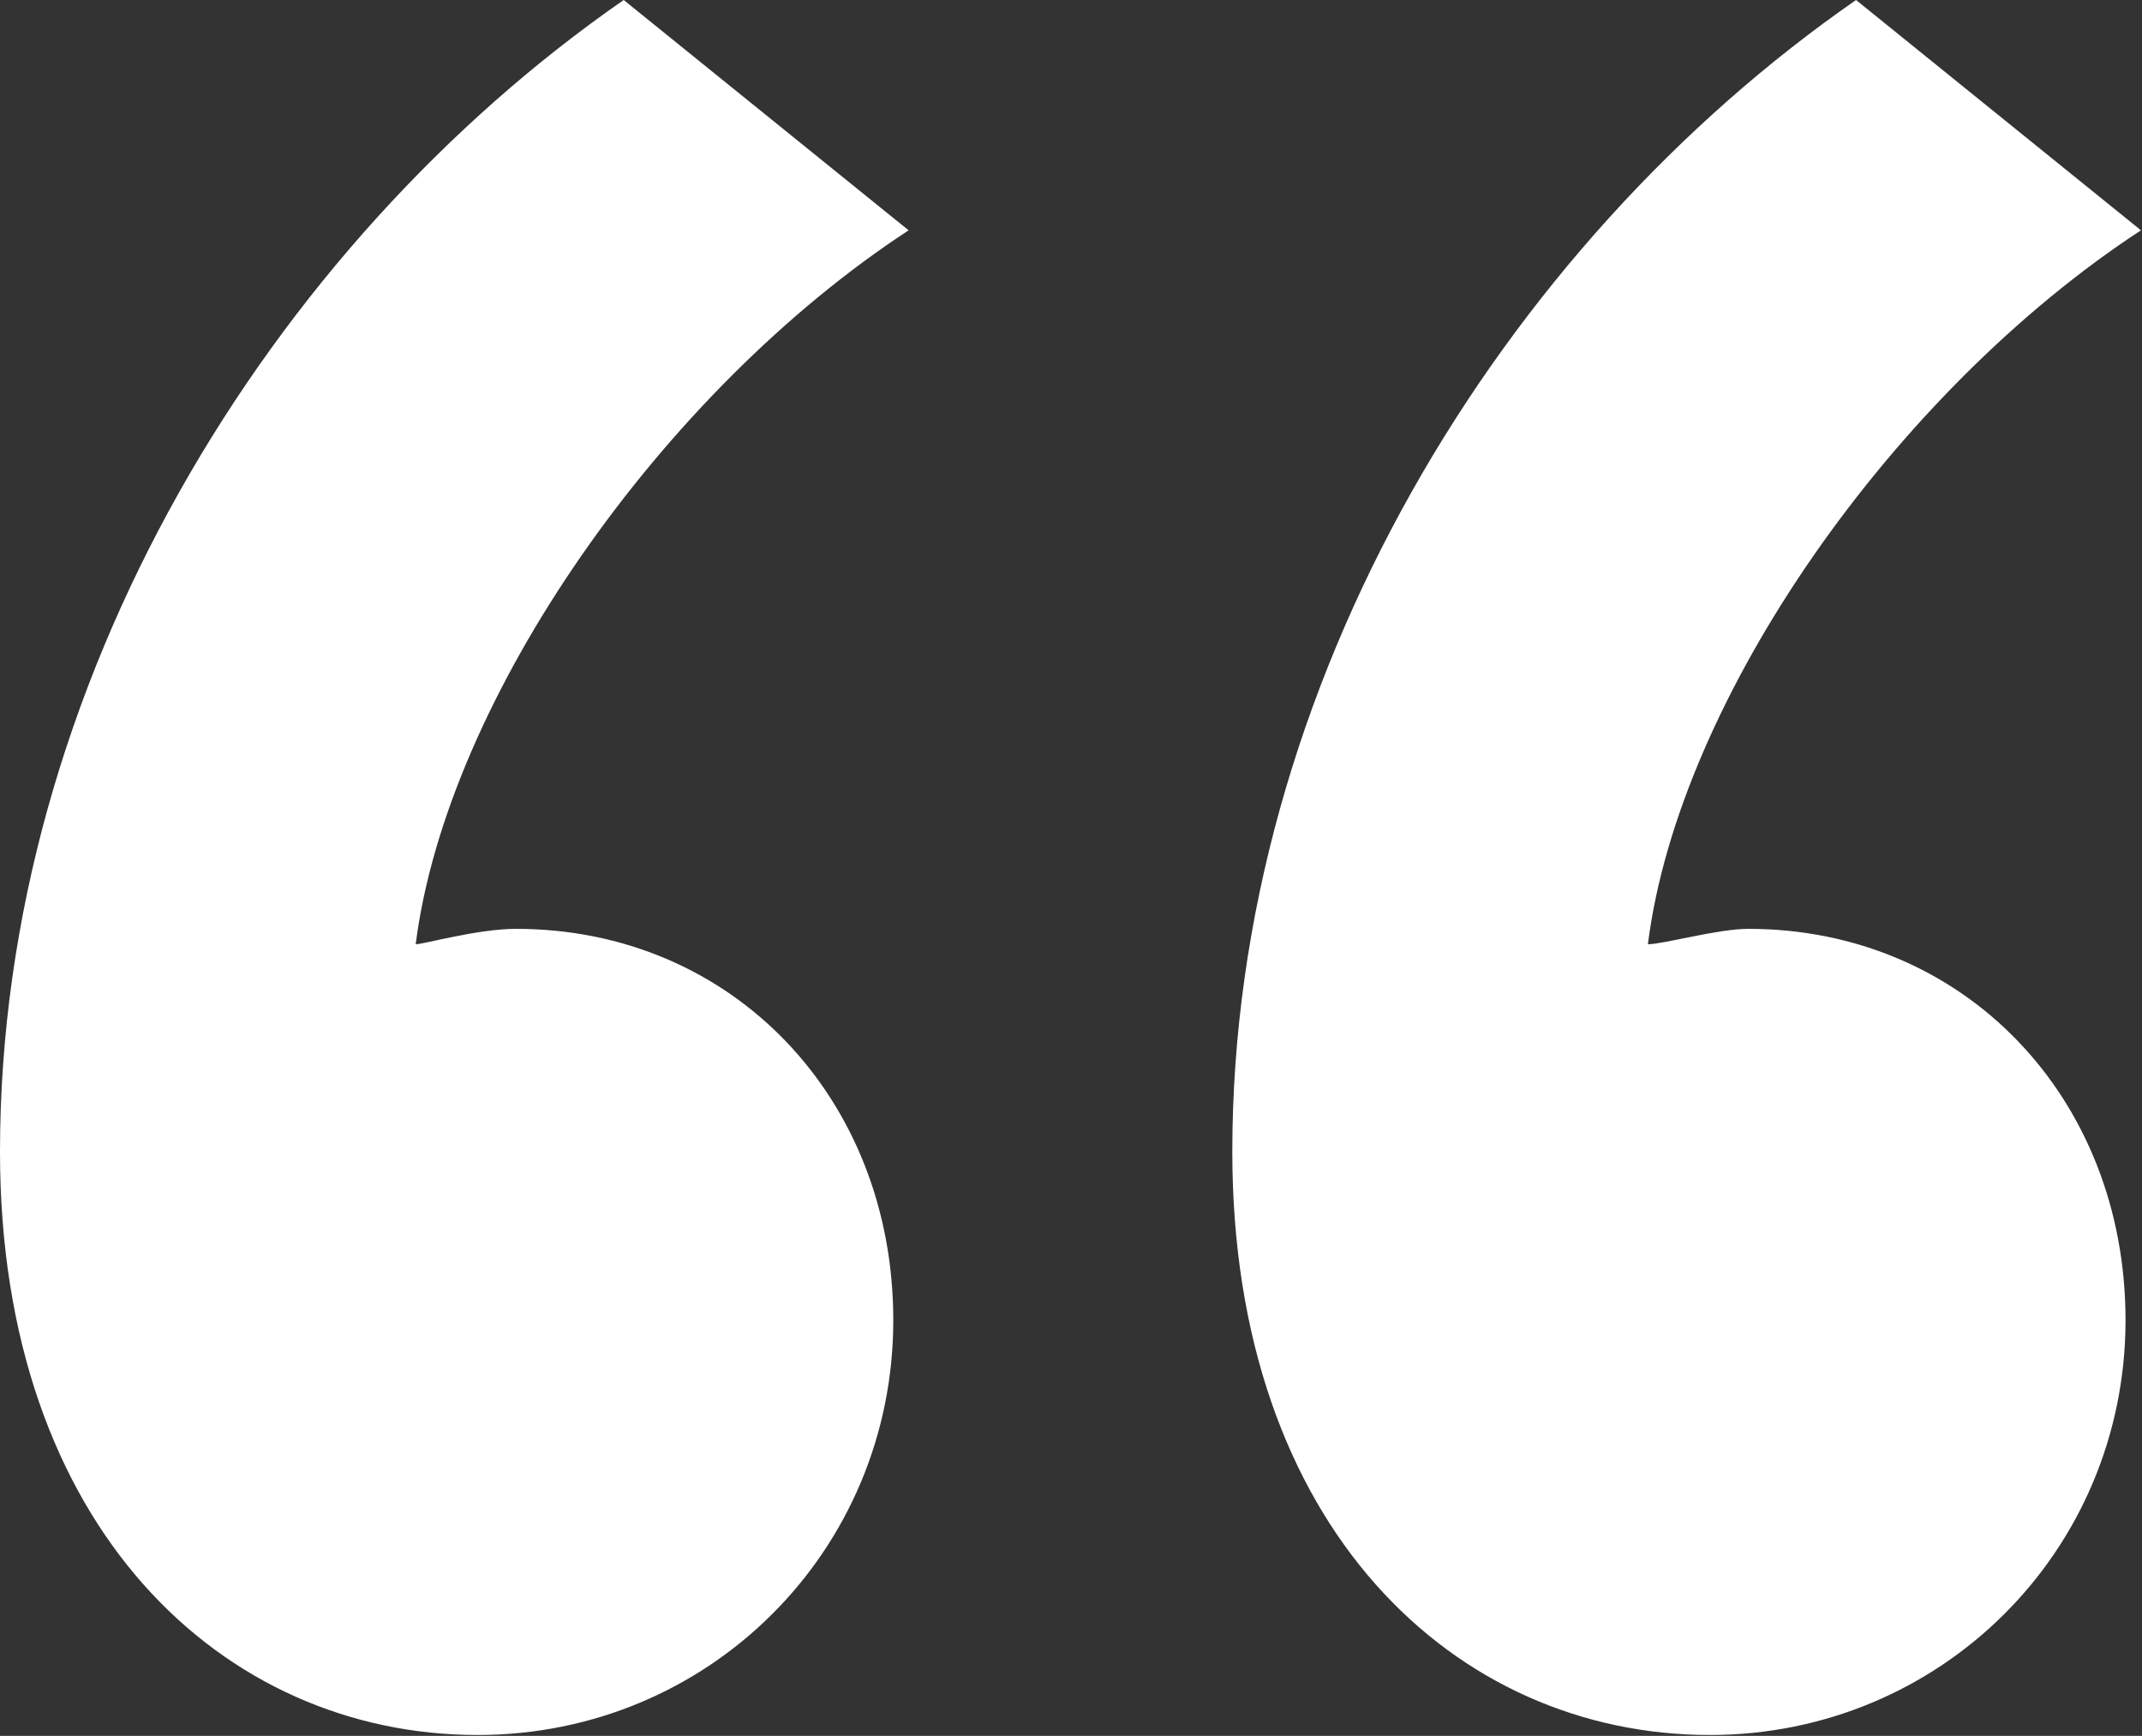
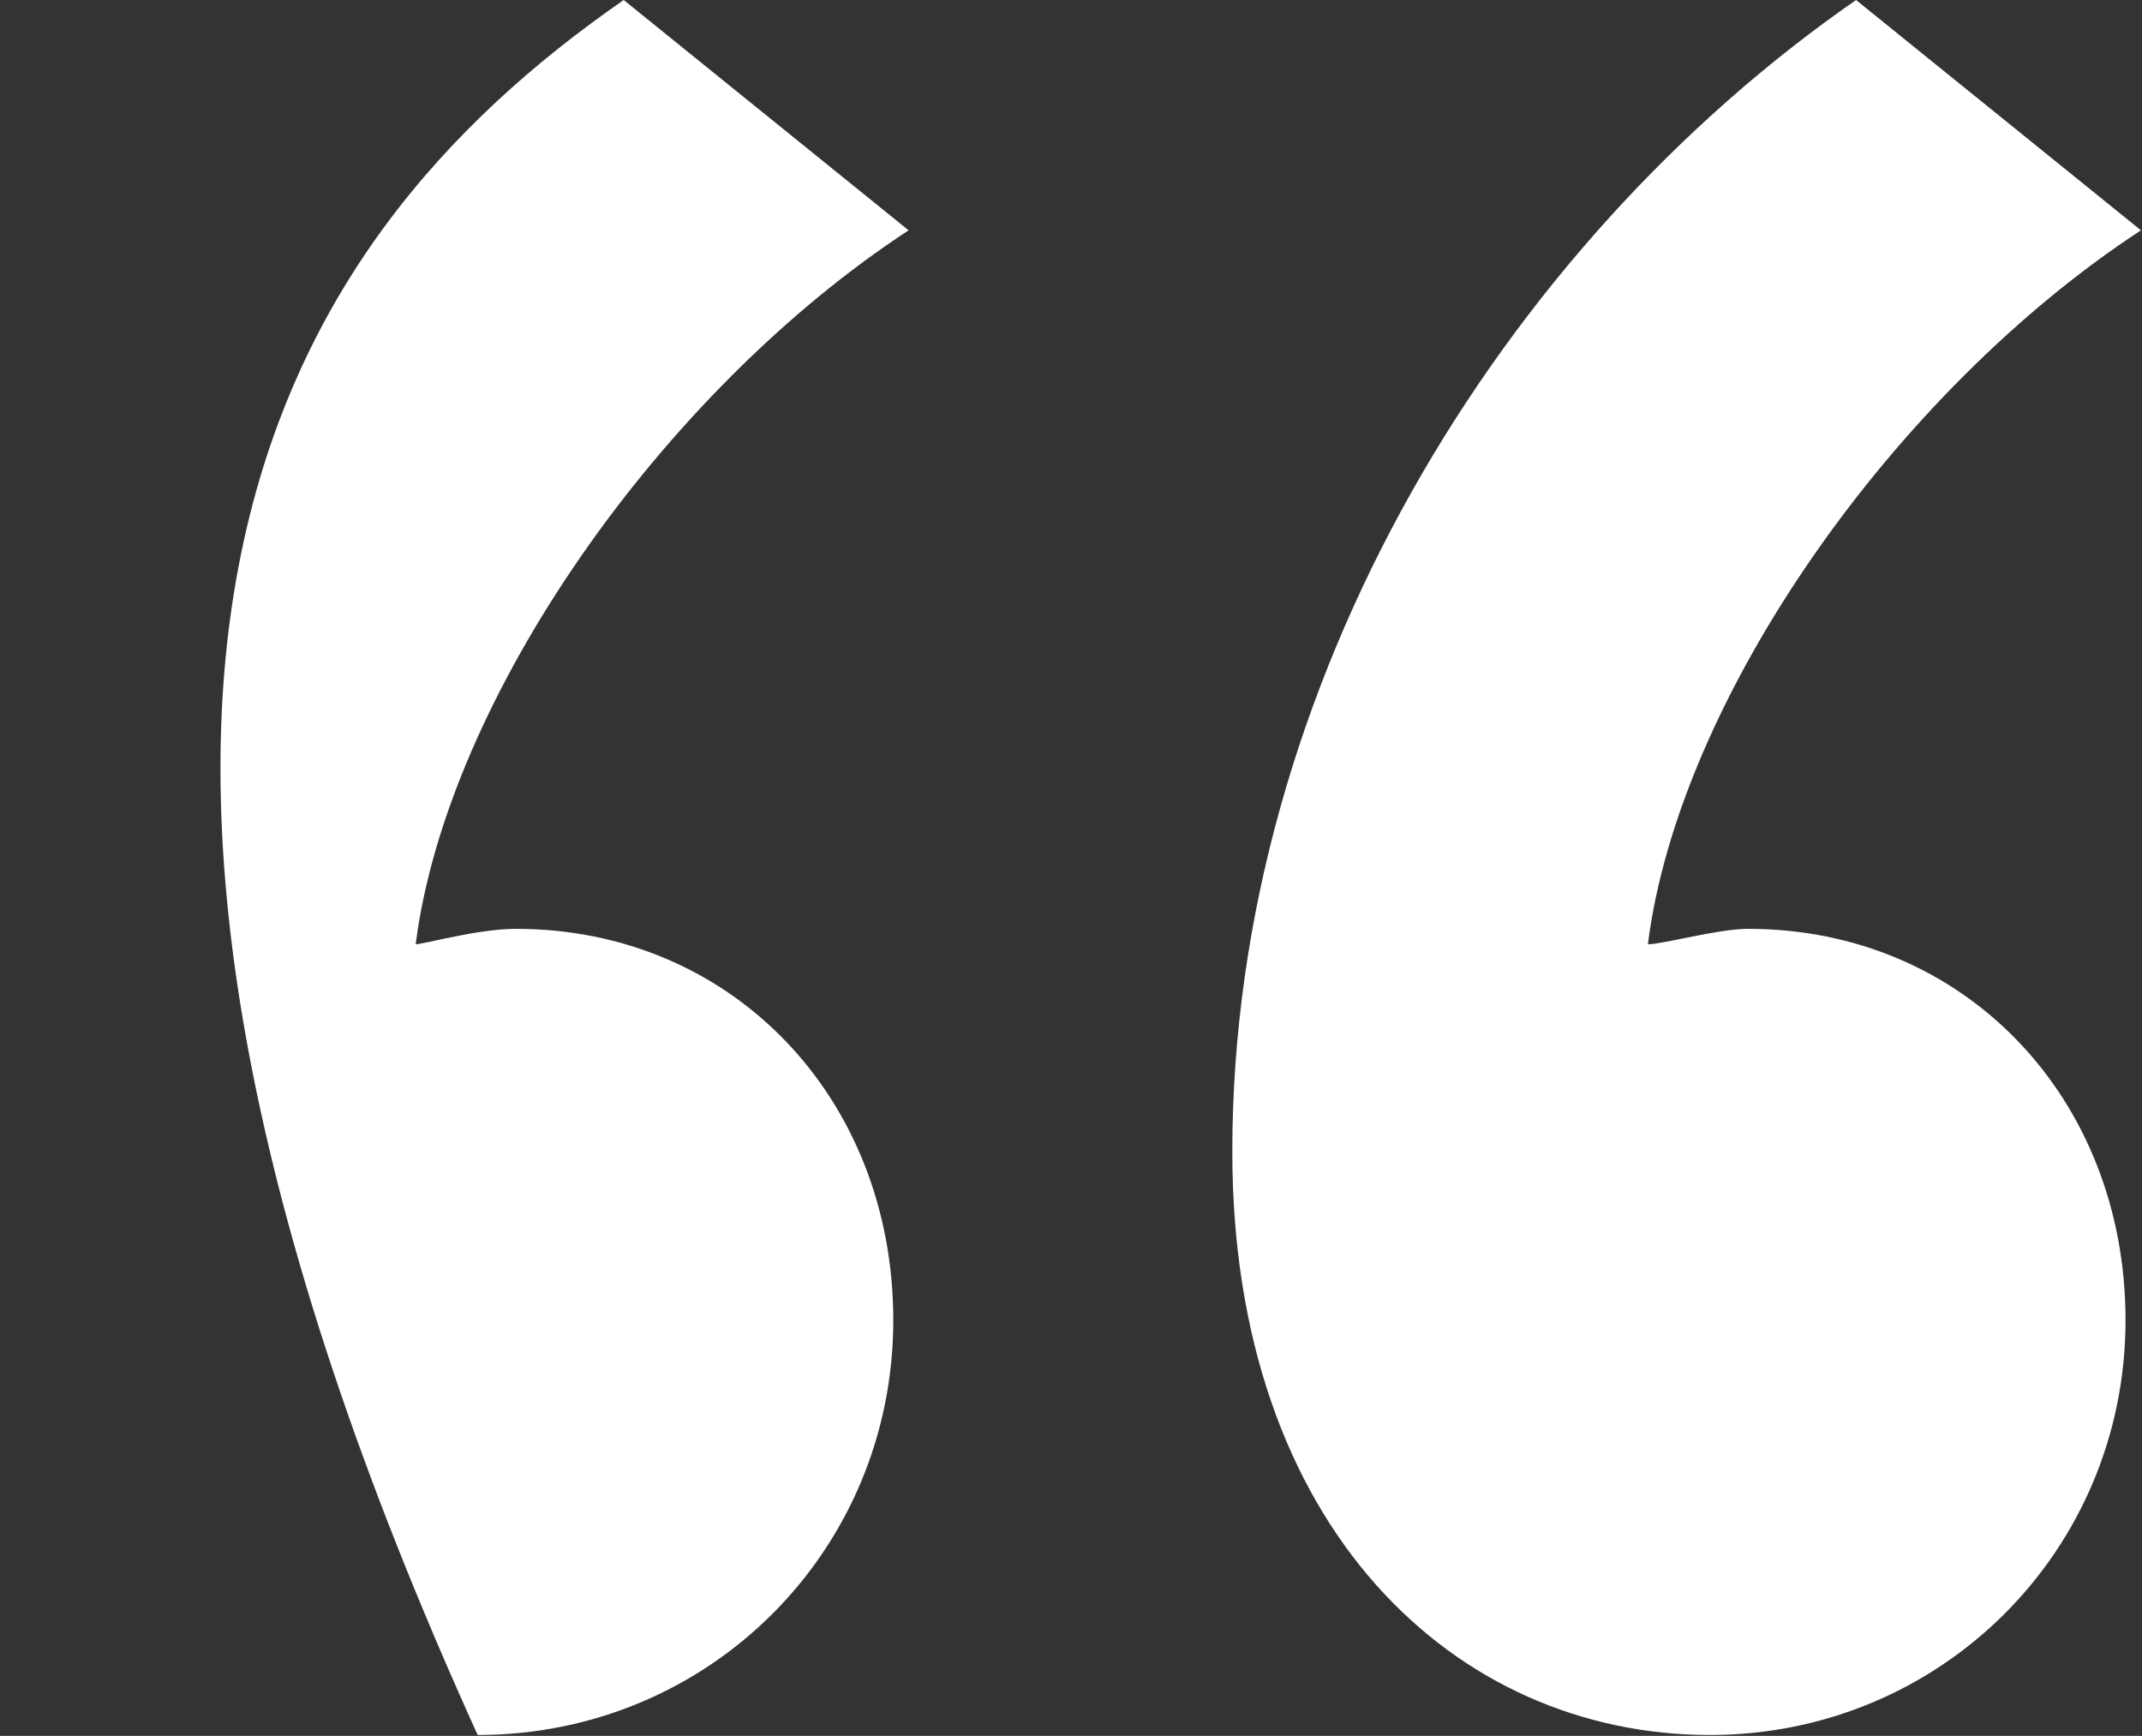
<svg xmlns="http://www.w3.org/2000/svg" width="58px" height="47px" viewBox="0 0 58 47" version="1.1">
  <rect x="0" y="0" width="58" height="47" fill="#333333" stroke="none" />
  <title>quote_icon</title>
  <desc>Created with Sketch.</desc>
  <defs />
  <g id="Updates" stroke="none" stroke-width="1" fill="none" fill-rule="evenodd">
    <g id="home" transform="translate(-691, -904)" fill="#FFFFFF">
      <g id="testimonial_section" transform="translate(0, 834)">
        <g id="Group-5" transform="translate(362, 70)">
          <g id="quote_icon" transform="translate(329, 0)">
-             <path d="M16.888,0 L24.603,6.236 C17.931,10.603 12.101,18.913 11.256,25.566 C11.476,25.566 12.934,25.149 13.974,25.149 C19.816,25.149 24.188,29.721 24.188,35.745 C24.188,41.993 19.192,46.976 12.934,46.976 C6.043,46.976 0,41.365 0,31.185 C-0,18.499 7.303,6.651 16.888,0 Z M50.257,0 L57.972,6.236 C51.296,10.603 45.457,18.913 44.621,25.566 C45.039,25.566 46.509,25.149 47.34,25.149 C53.184,25.149 57.554,29.721 57.554,35.745 C57.554,41.993 52.545,46.976 46.3,46.976 C39.408,46.976 33.368,41.365 33.368,31.185 C33.368,18.499 40.669,6.651 50.257,0 Z" id="Shape" />
+             <path d="M16.888,0 L24.603,6.236 C17.931,10.603 12.101,18.913 11.256,25.566 C11.476,25.566 12.934,25.149 13.974,25.149 C19.816,25.149 24.188,29.721 24.188,35.745 C24.188,41.993 19.192,46.976 12.934,46.976 C-0,18.499 7.303,6.651 16.888,0 Z M50.257,0 L57.972,6.236 C51.296,10.603 45.457,18.913 44.621,25.566 C45.039,25.566 46.509,25.149 47.34,25.149 C53.184,25.149 57.554,29.721 57.554,35.745 C57.554,41.993 52.545,46.976 46.3,46.976 C39.408,46.976 33.368,41.365 33.368,31.185 C33.368,18.499 40.669,6.651 50.257,0 Z" id="Shape" />
          </g>
        </g>
      </g>
    </g>
  </g>
</svg>